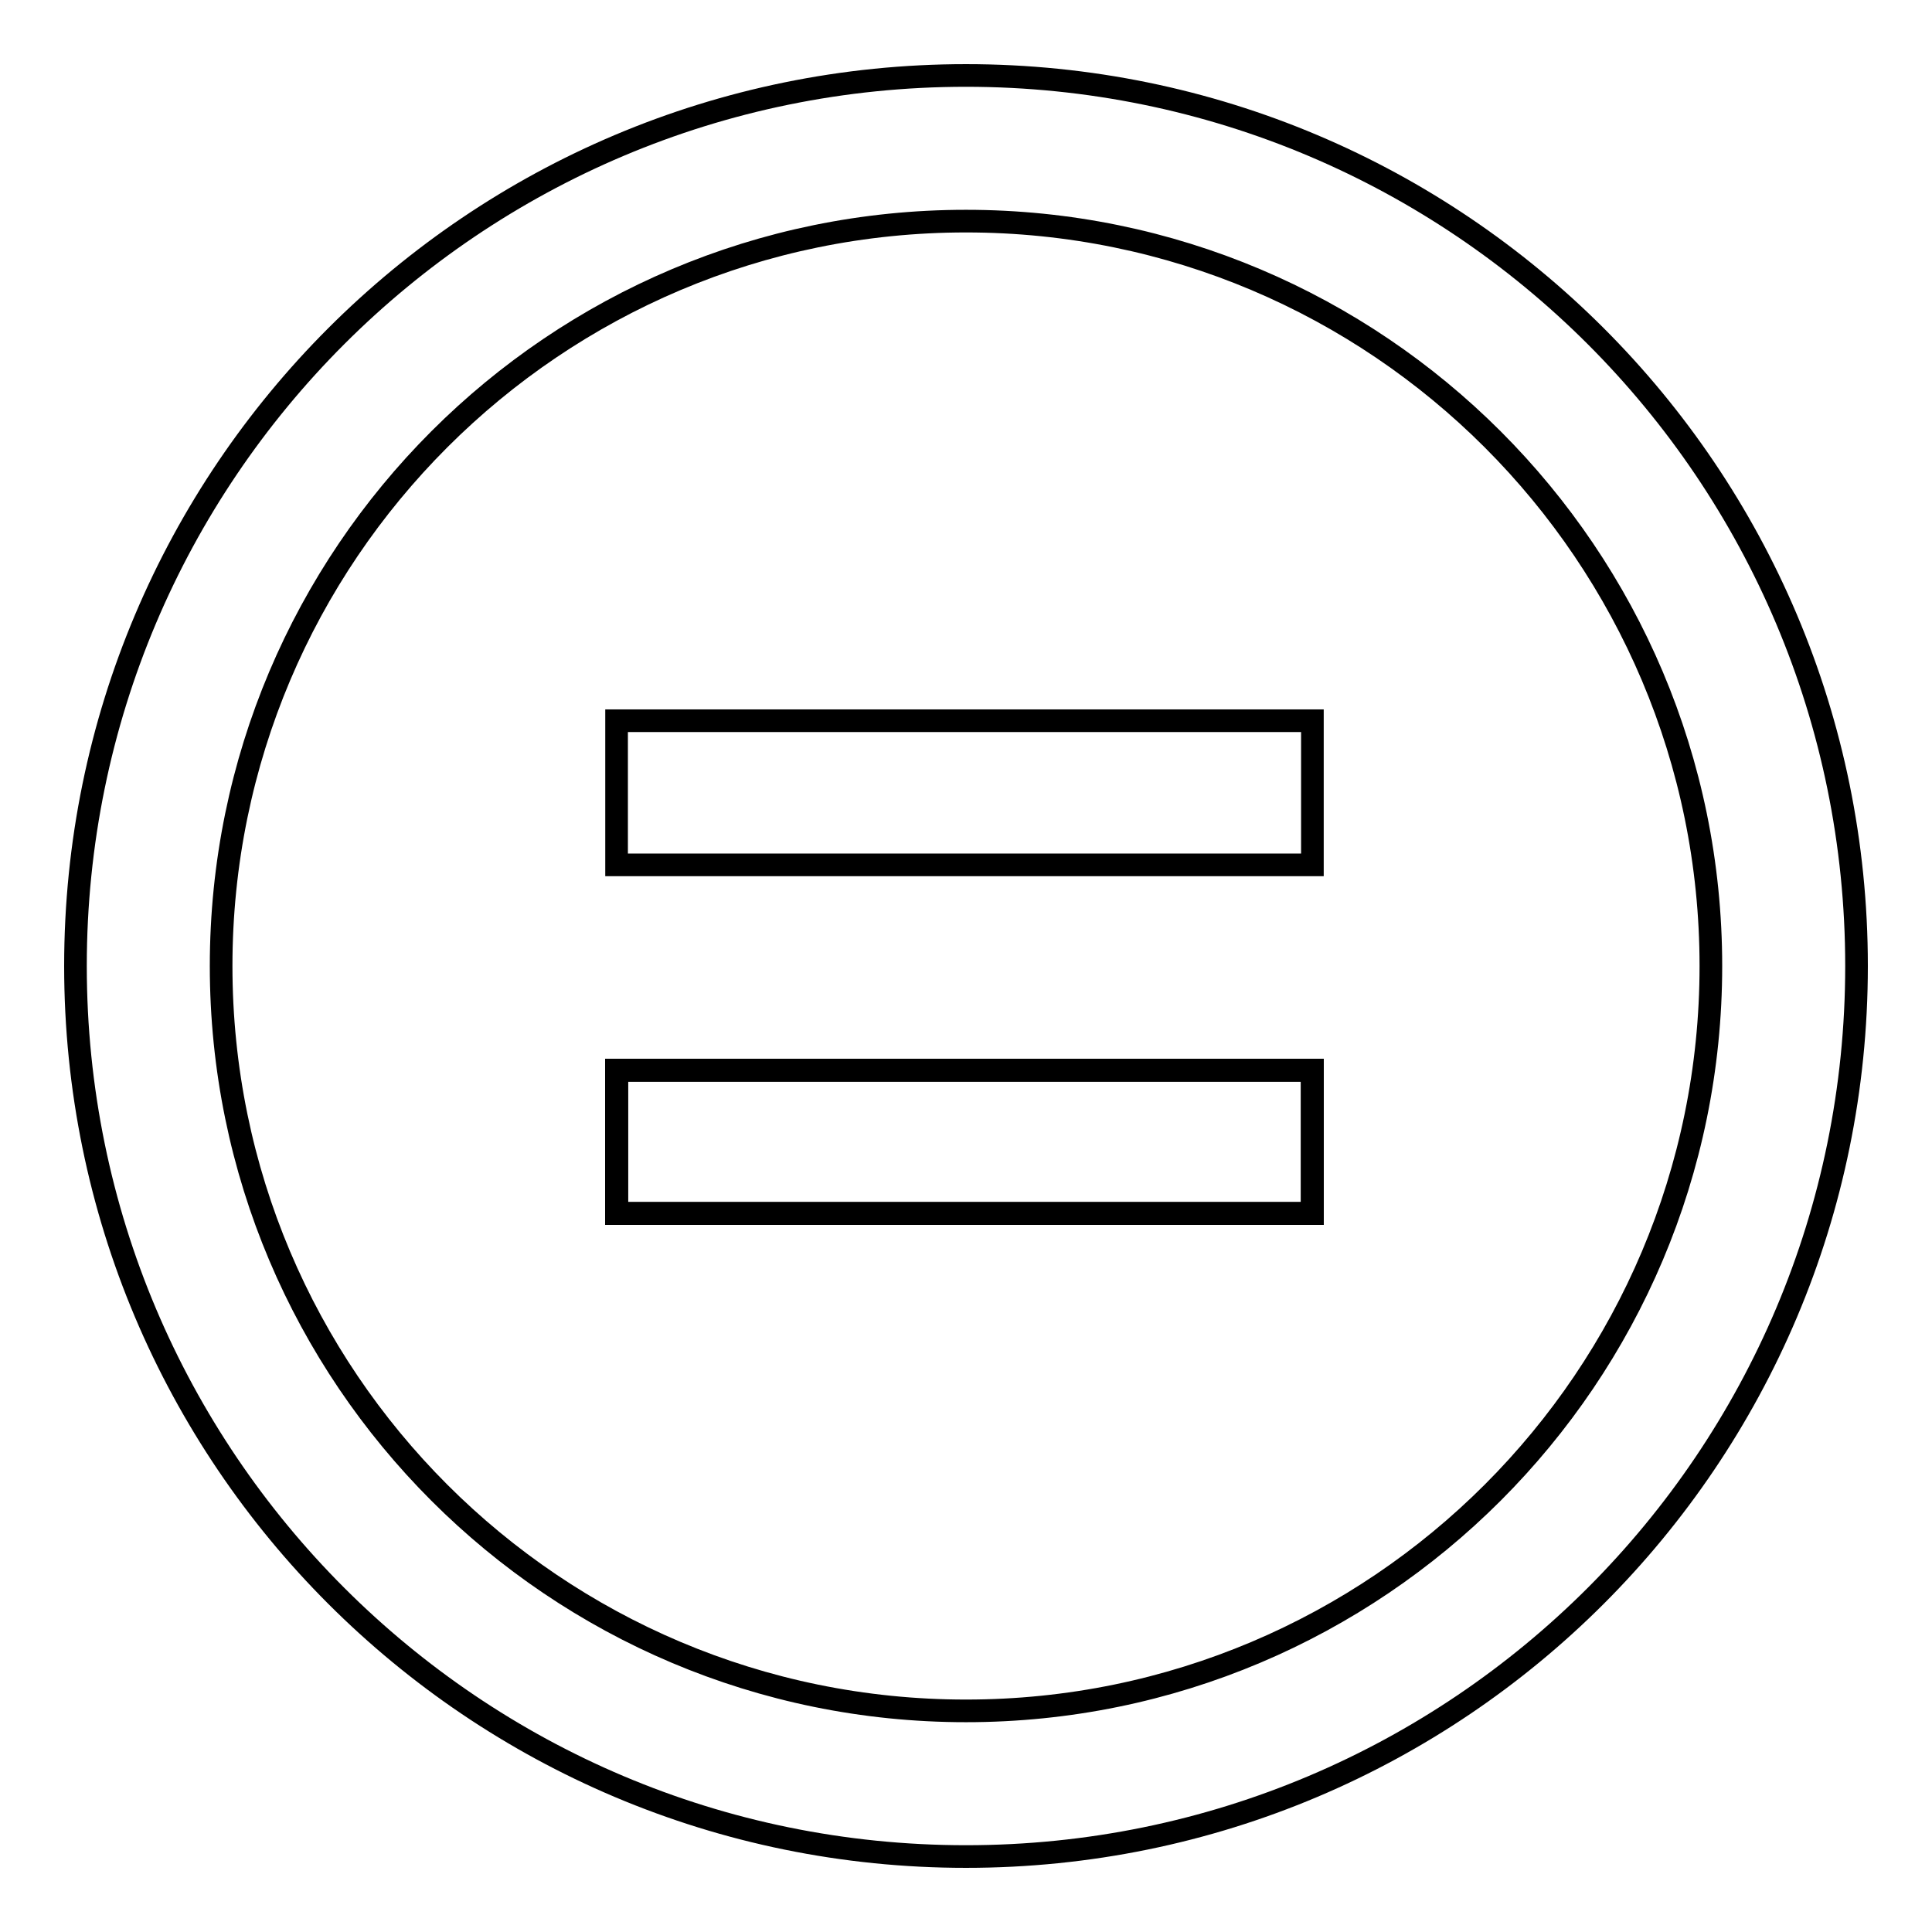
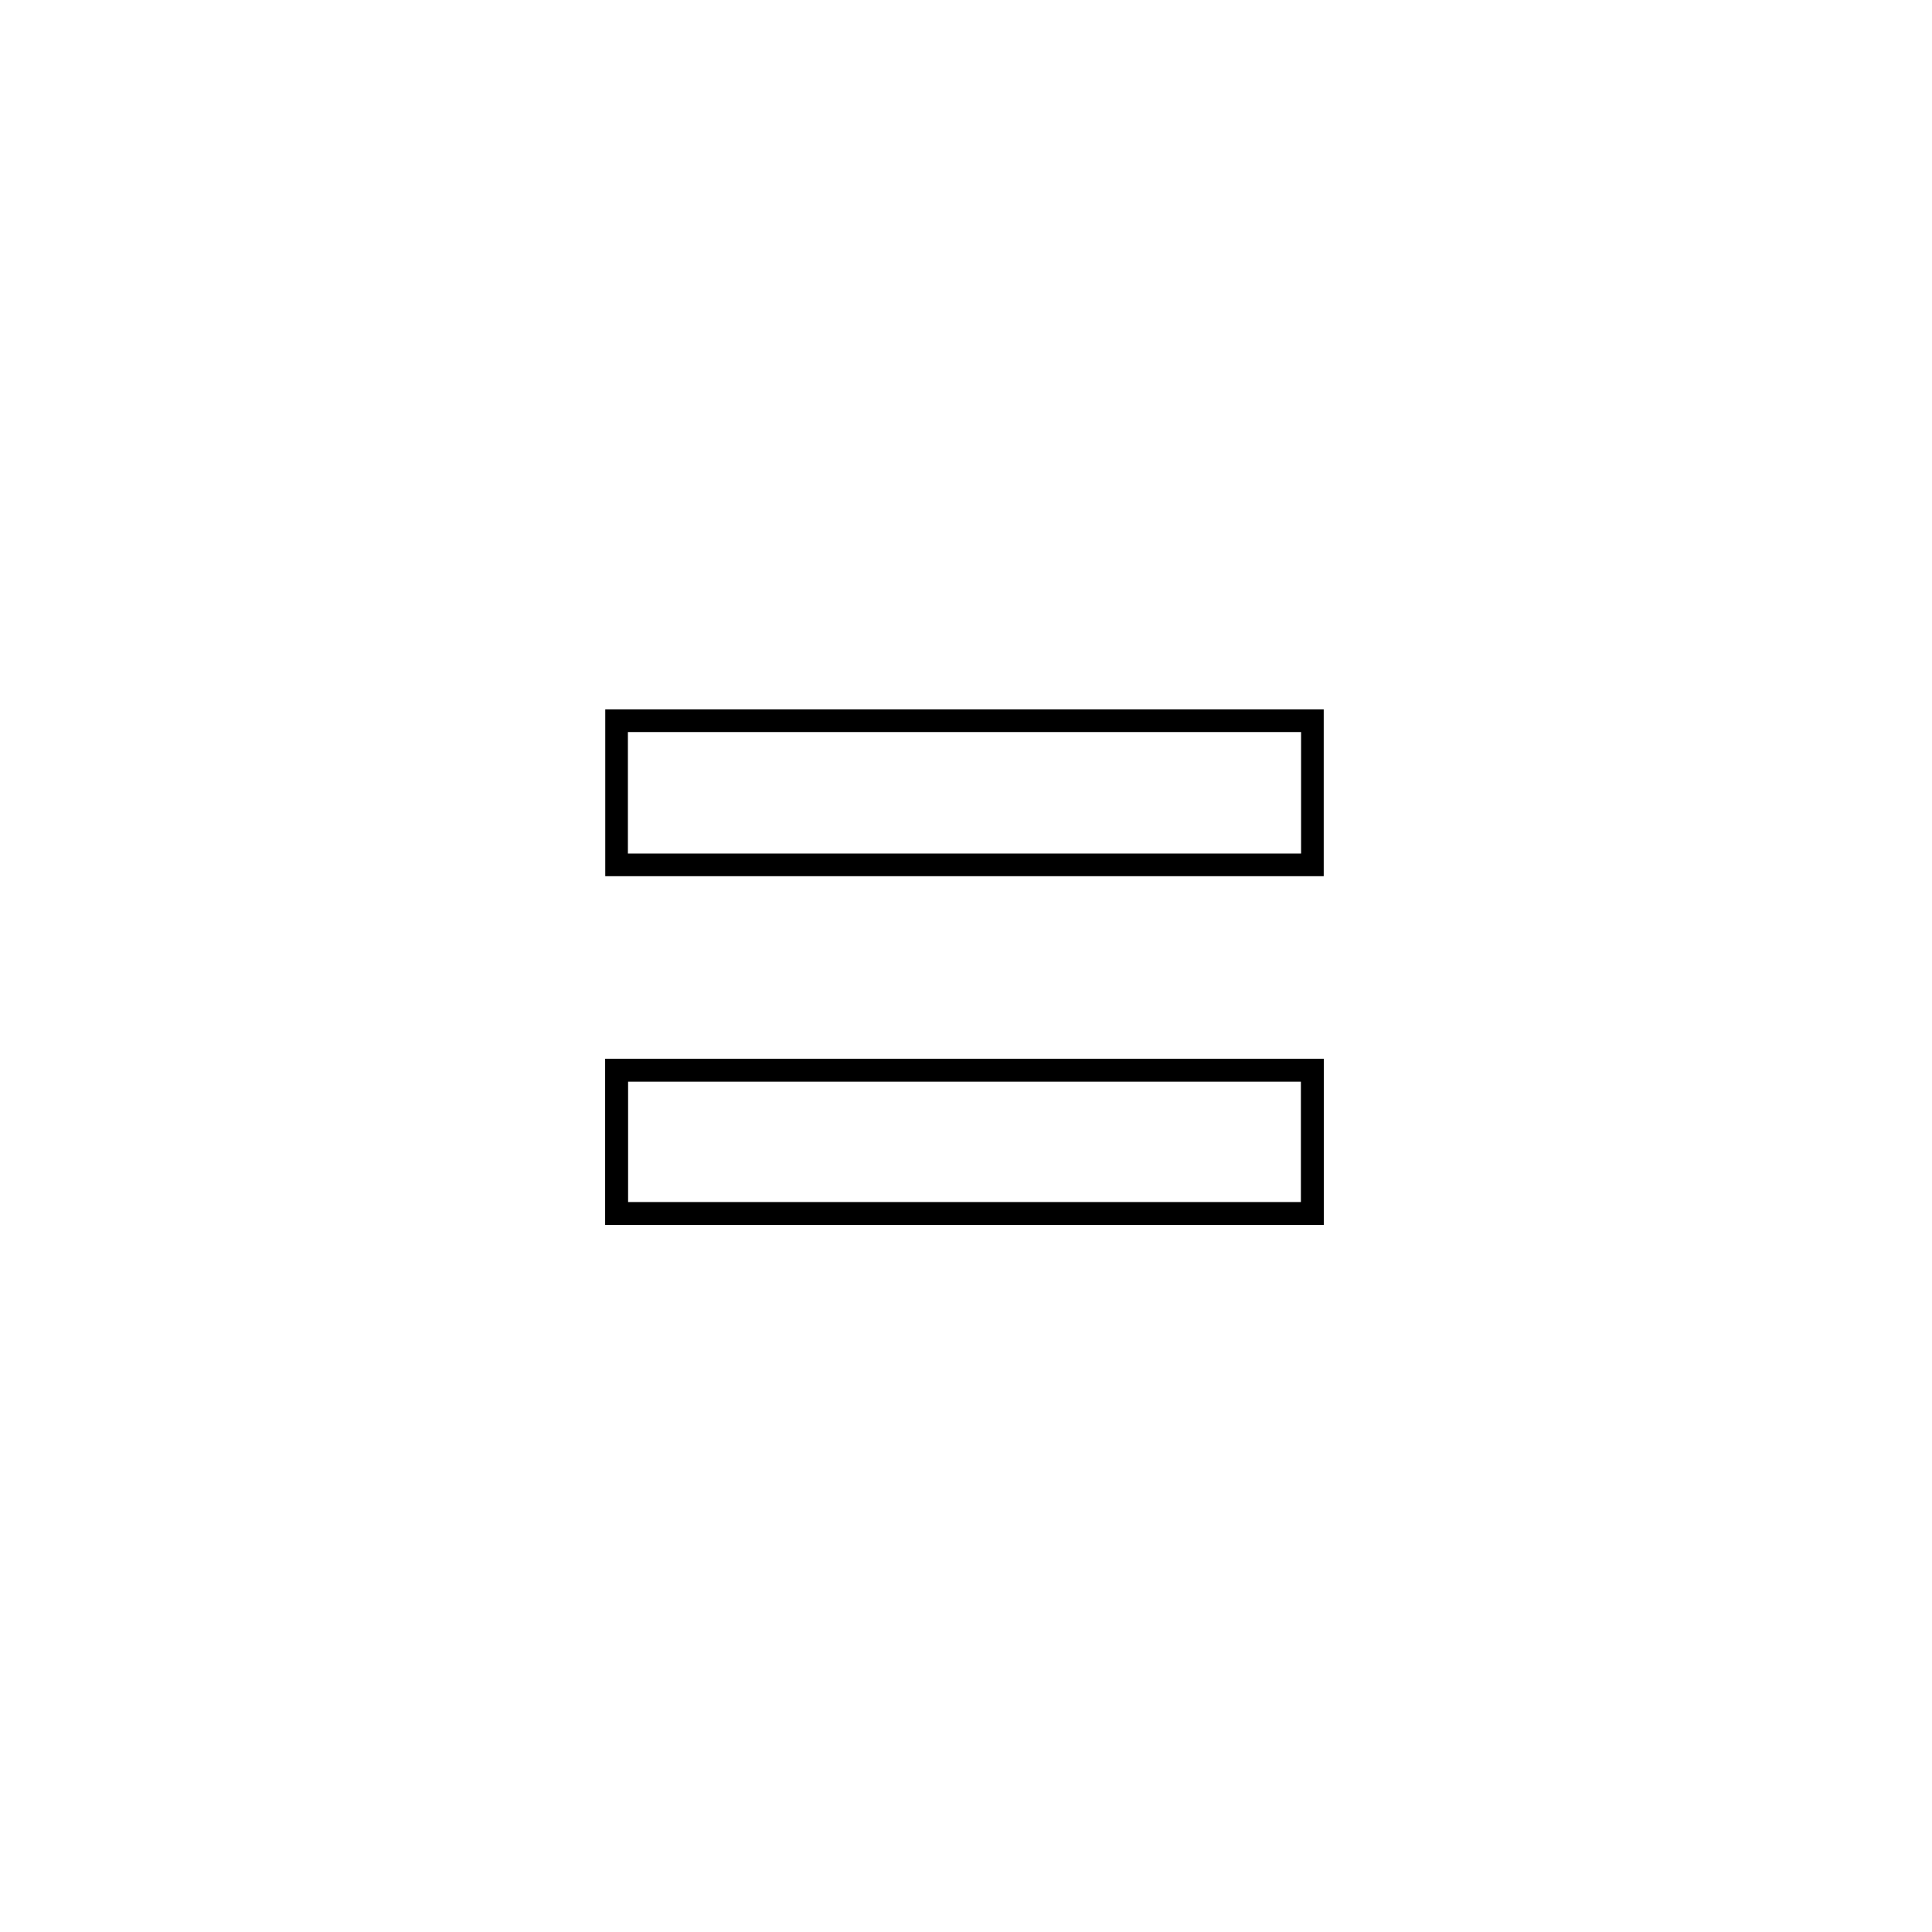
<svg xmlns="http://www.w3.org/2000/svg" version="1.1" x="0px" y="0px" viewBox="0 0 256 256" enable-background="new 0 0 256 256" xml:space="preserve">
  <g>
    <g>
      <path stroke-width="3" fill-opacity="0" stroke="#000000" d="M81.7,141.8h92.2v19H81.7V141.8z" />
      <path stroke-width="3" fill-opacity="0" stroke="#000000" d="M81.7,141.8" />
      <path stroke-width="3" fill-opacity="0" stroke="#000000" d="M81.7,141.8h92.2v19H81.7V141.8z" />
      <path stroke-width="3" fill-opacity="0" stroke="#000000" d="M81.7,141.8" />
-       <path stroke-width="3" fill-opacity="0" stroke="#000000" d="M81.7,141.8h92.2v19H81.7V141.8z" />
-       <path stroke-width="3" fill-opacity="0" stroke="#000000" d="M81.7,141.8" />
      <path stroke-width="3" fill-opacity="0" stroke="#000000" d="M81.7,95.5h92.2v19.1H81.7V95.5z" />
-       <path stroke-width="3" fill-opacity="0" stroke="#000000" d="M81.7,141.8h92.2v19H81.7V141.8z" />
-       <path stroke-width="3" fill-opacity="0" stroke="#000000" d="M81.7,141.8" />
-       <path stroke-width="3" fill-opacity="0" stroke="#000000" d="M128,10C62.8,10,10,62.8,10,128c0,65.2,52.8,118,118,118c65.2,0,118-52.8,118-118C246,62.8,193.2,10,128,10L128,10z M128,226.7c-54.5,0-98.7-44.2-98.7-98.7c0-54.5,44.2-98.7,98.7-98.7c54.5,0,98.7,44.2,98.7,98.7C226.7,182.5,182.5,226.7,128,226.7L128,226.7z" />
    </g>
  </g>
</svg>